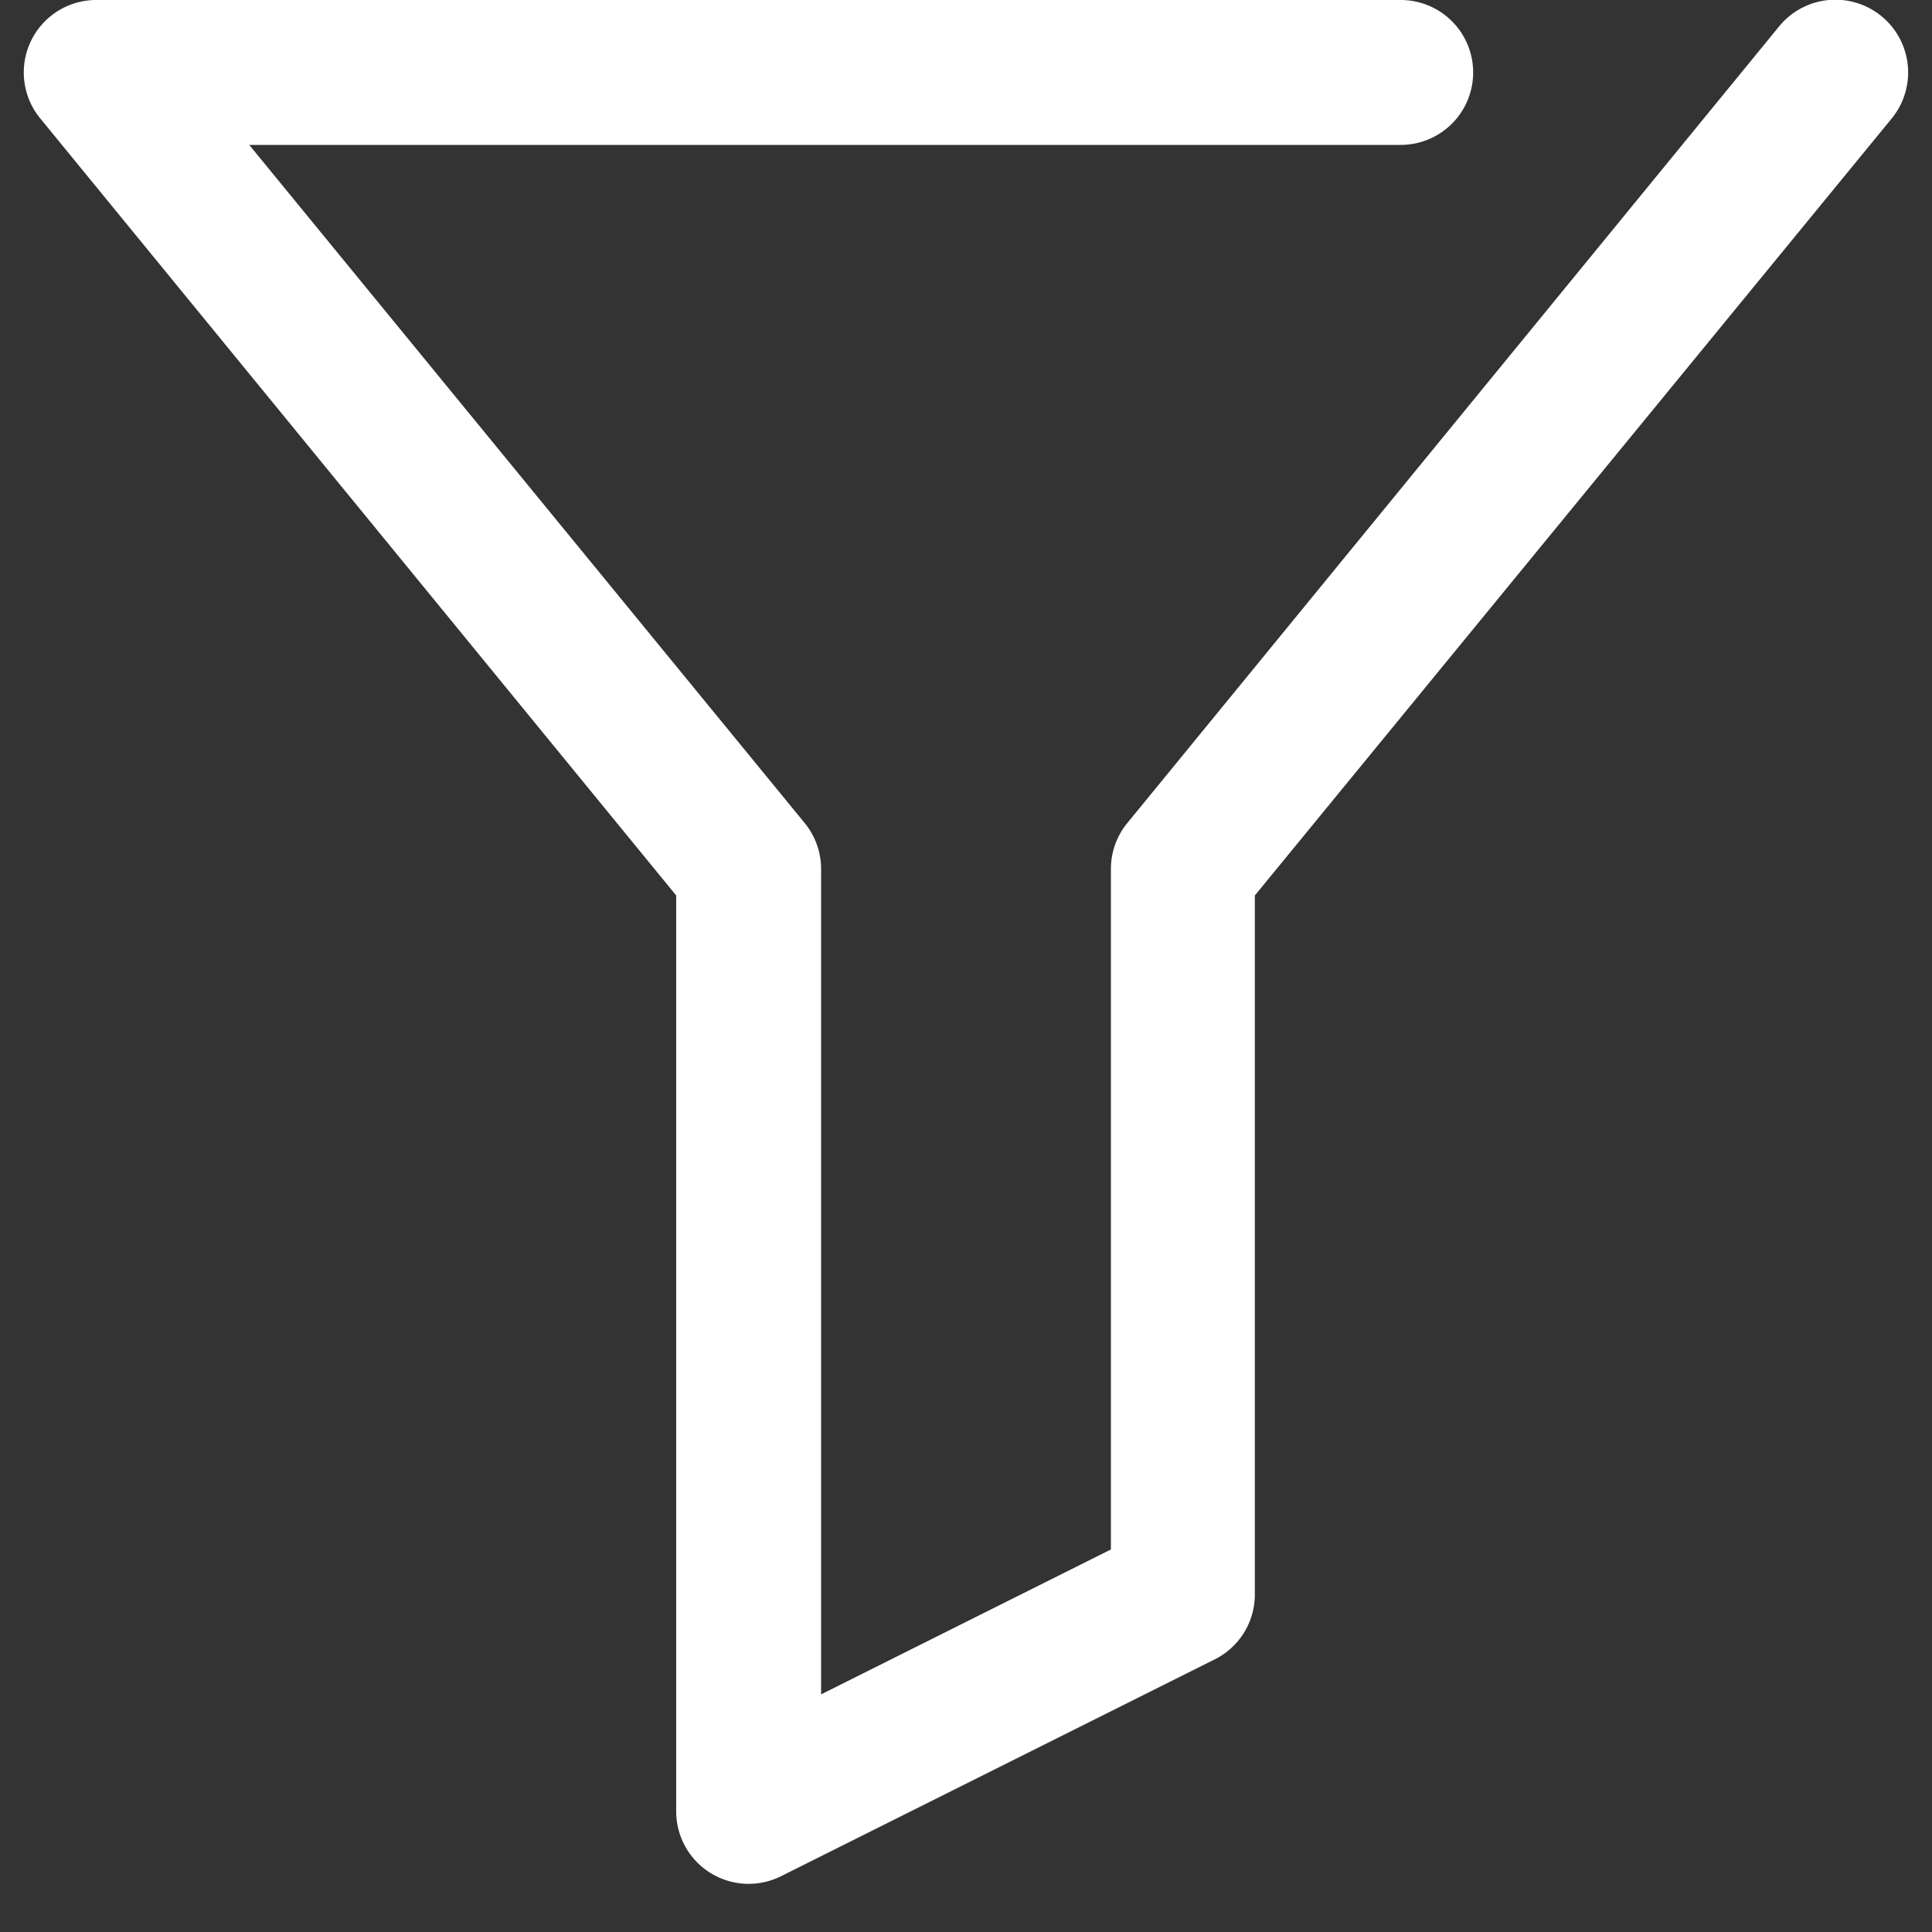
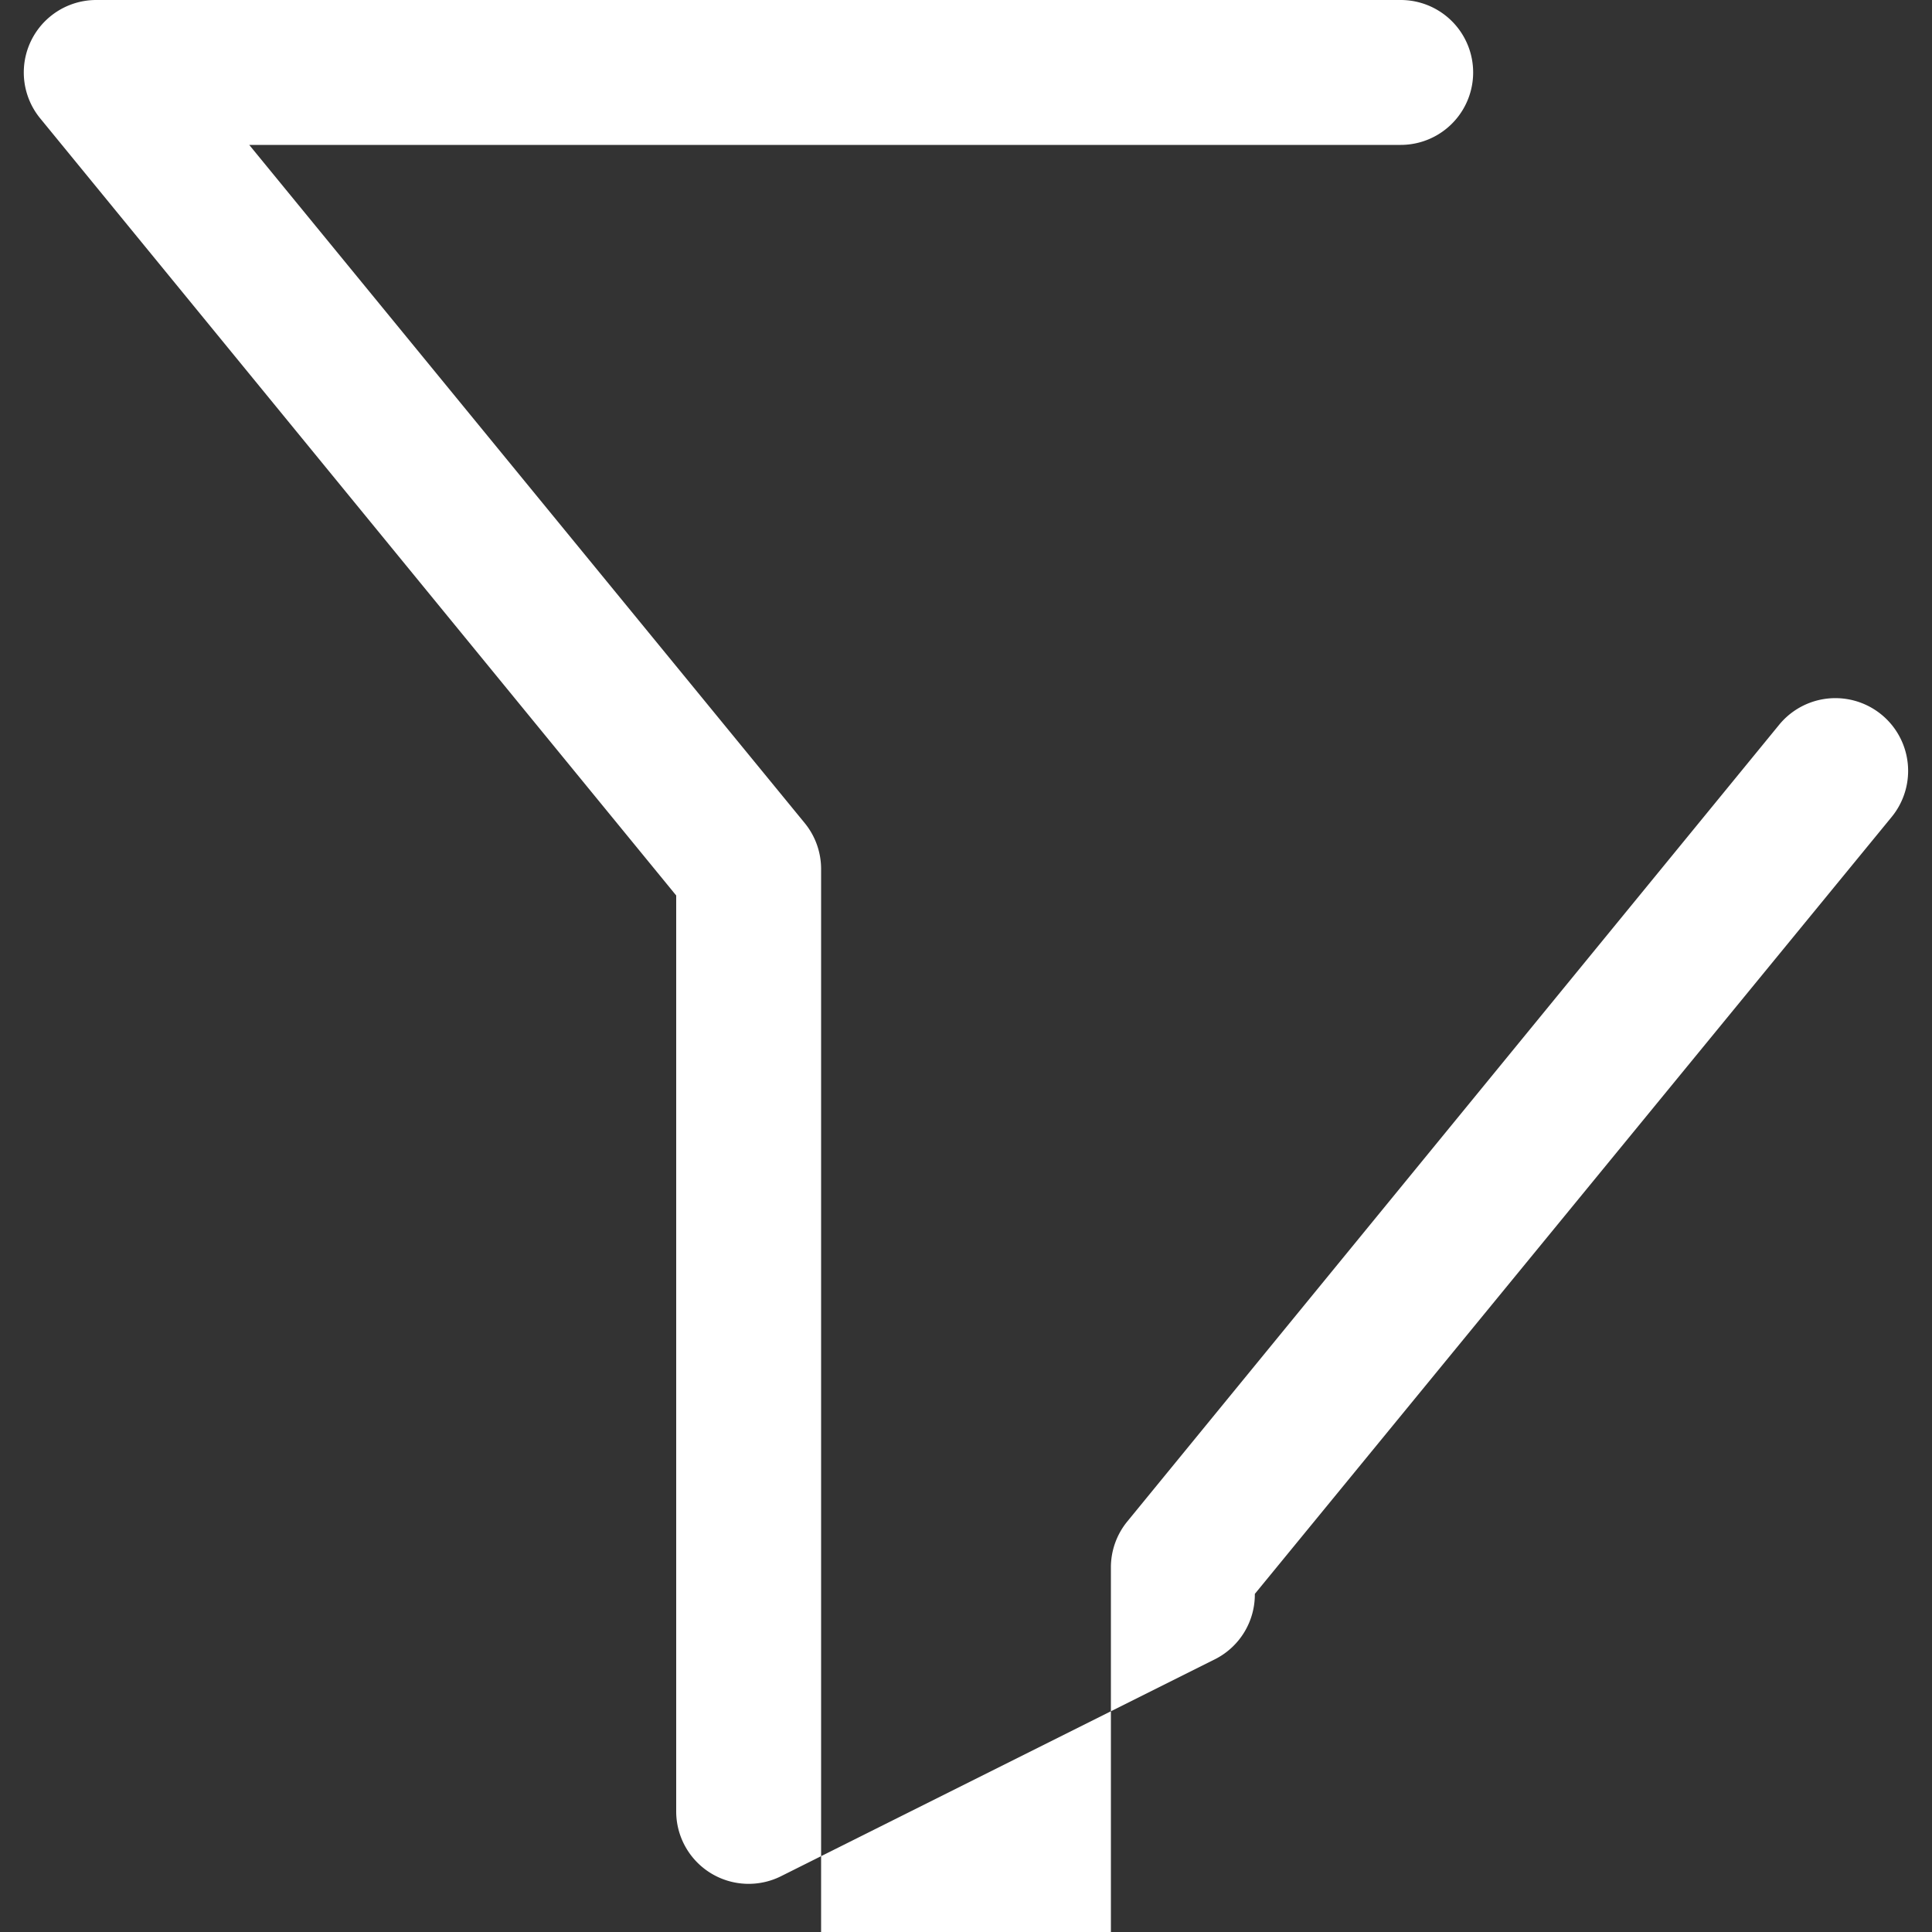
<svg xmlns="http://www.w3.org/2000/svg" fill="none" width="20" height="20" viewBox="0 0 20 20">
  <rect x="0" y="0" width="20" height="20" fill="#333333" stroke="none" />
-   <path fill="#fff" d="M7 9.27v9.48a.75.75 0 0 0 1.09.67l4.5-2.25a.75.75 0 0 0 .4-.67V9.27l6.59-8.04a.75.75 0 1 0-1.16-.96l-6.75 8.25a.75.75 0 0 0-.17.48v7.04l-3 1.5V9a.75.75 0 0 0-.17-.48L2.58 1.5H14.5a.75.75 0 0 0 0-1.5H1a.75.75 0 0 0-.58 1.23L7 9.27Z" />
+   <path fill="#fff" d="M7 9.27v9.48a.75.75 0 0 0 1.09.67l4.5-2.25a.75.75 0 0 0 .4-.67l6.59-8.04a.75.75 0 1 0-1.16-.96l-6.75 8.25a.75.75 0 0 0-.17.48v7.04l-3 1.5V9a.75.75 0 0 0-.17-.48L2.58 1.5H14.5a.75.75 0 0 0 0-1.5H1a.75.75 0 0 0-.58 1.23L7 9.27Z" />
</svg>